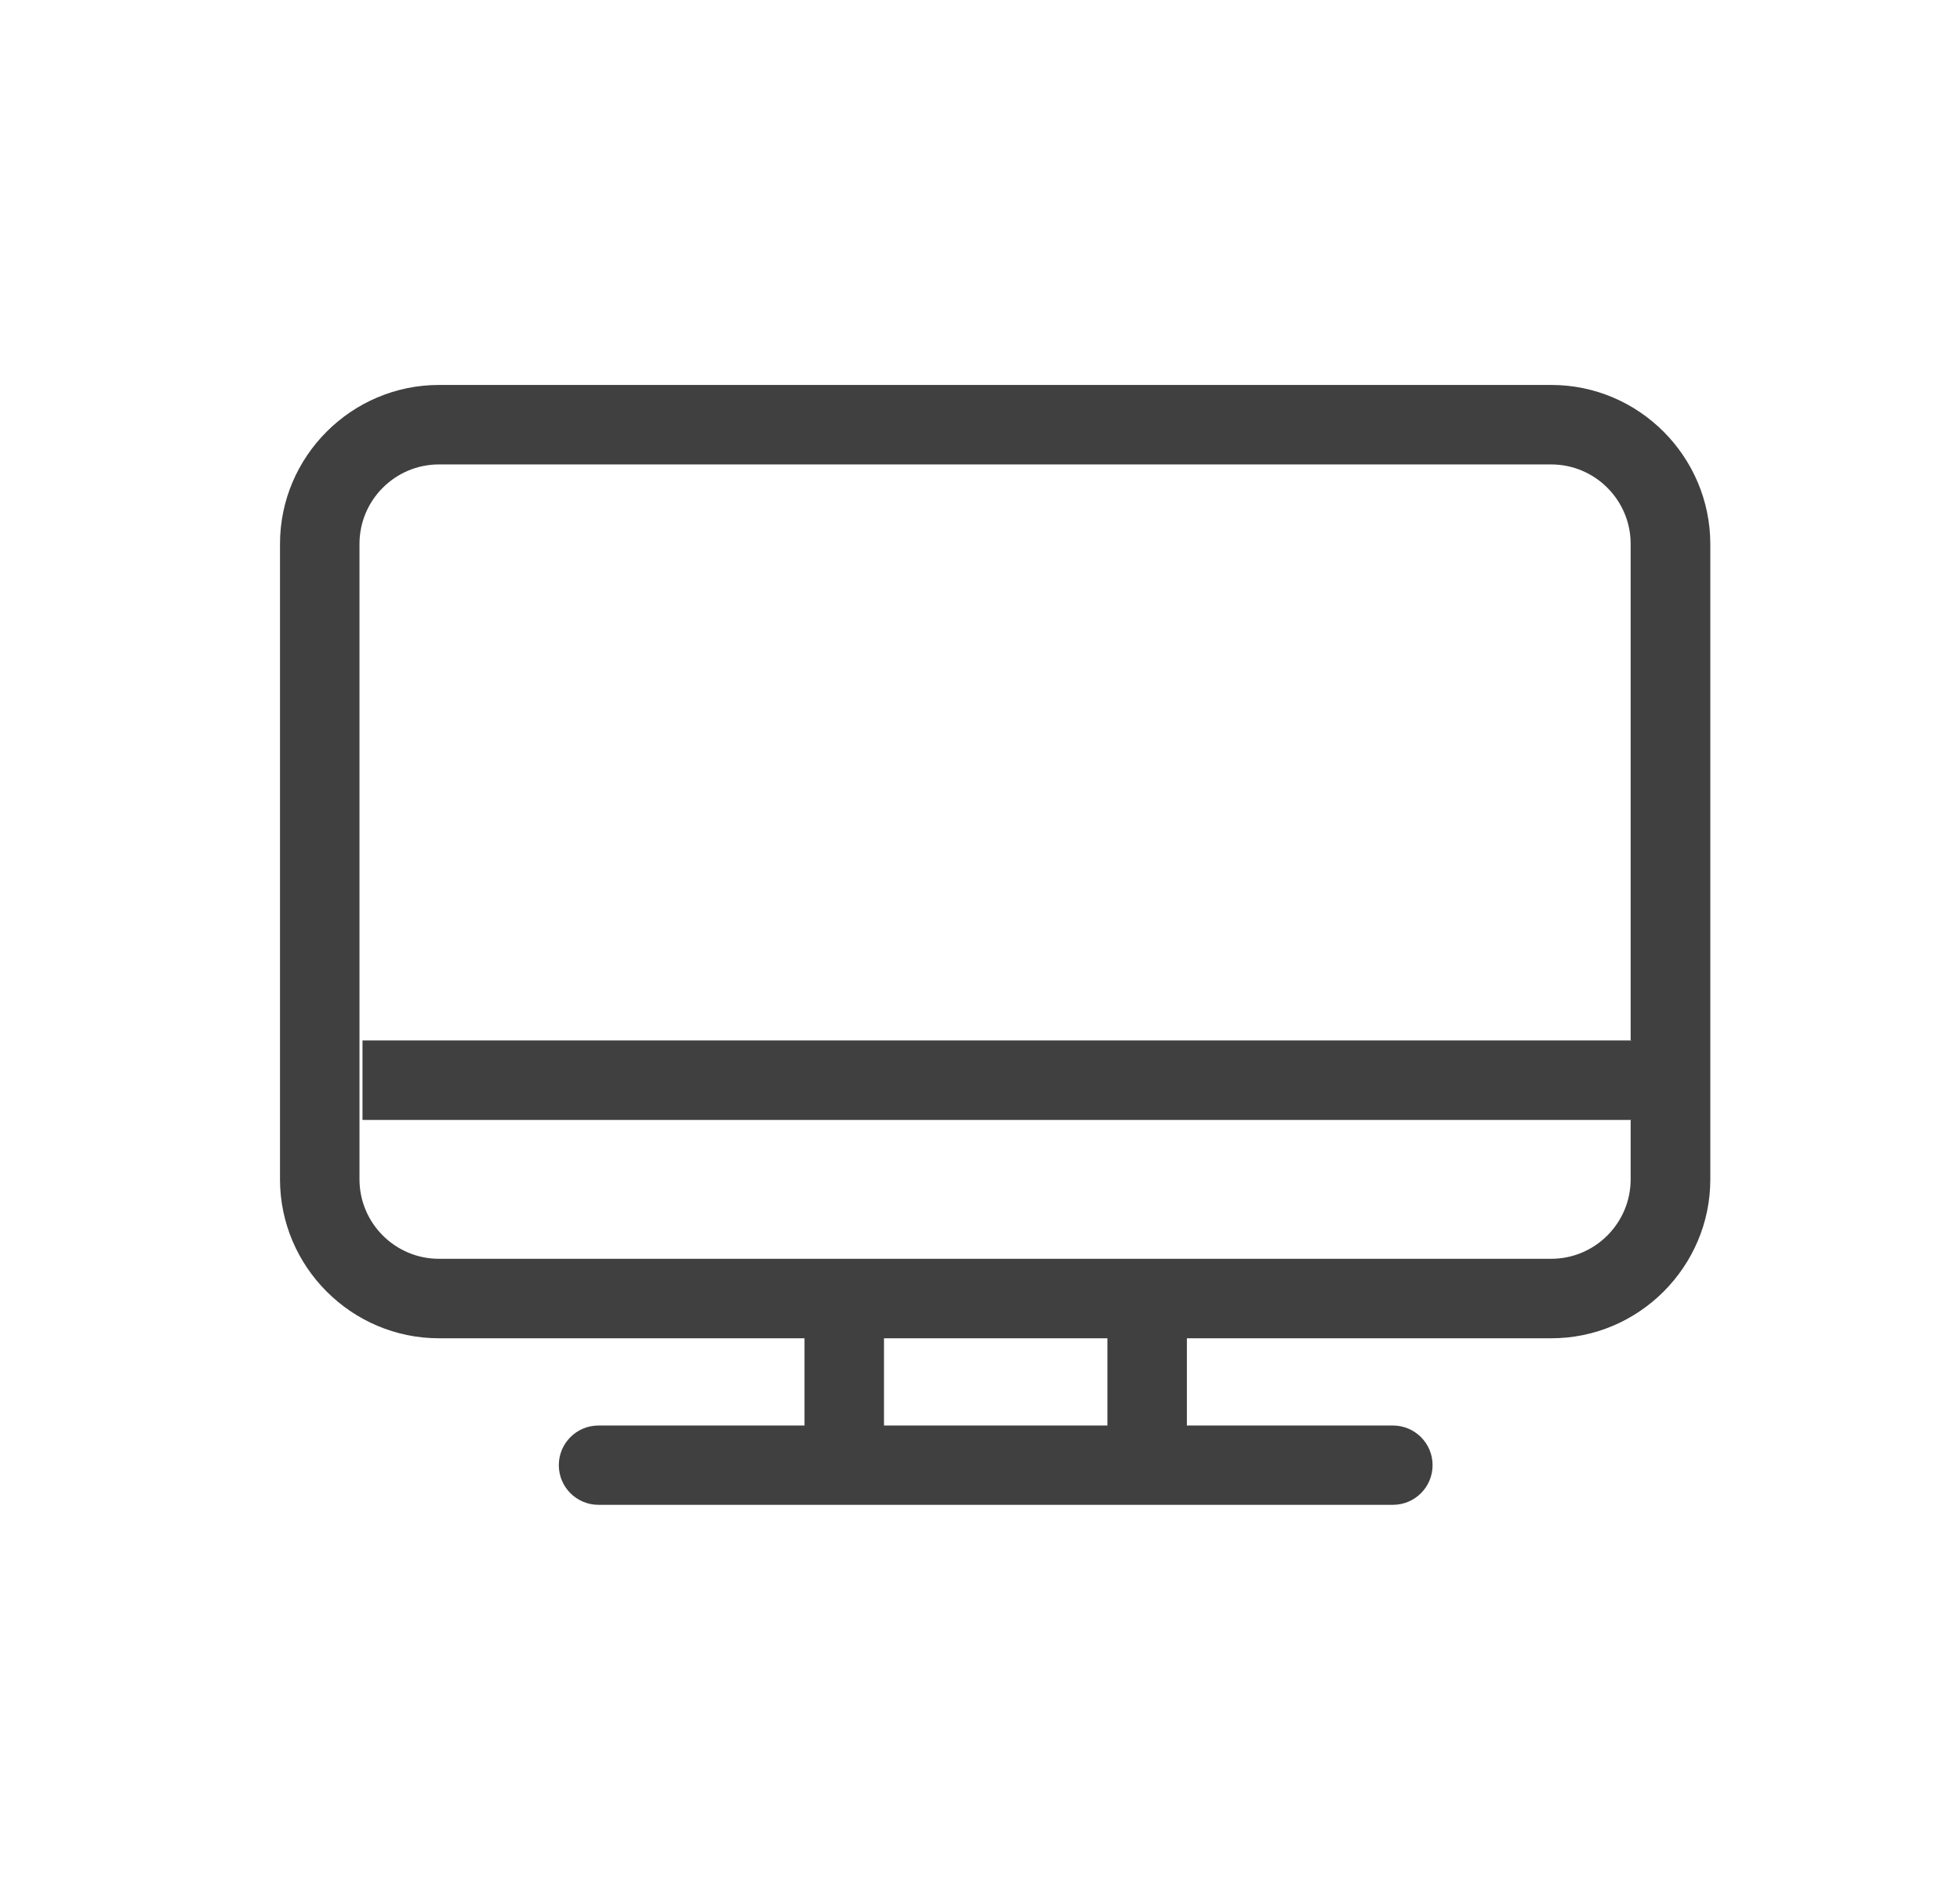
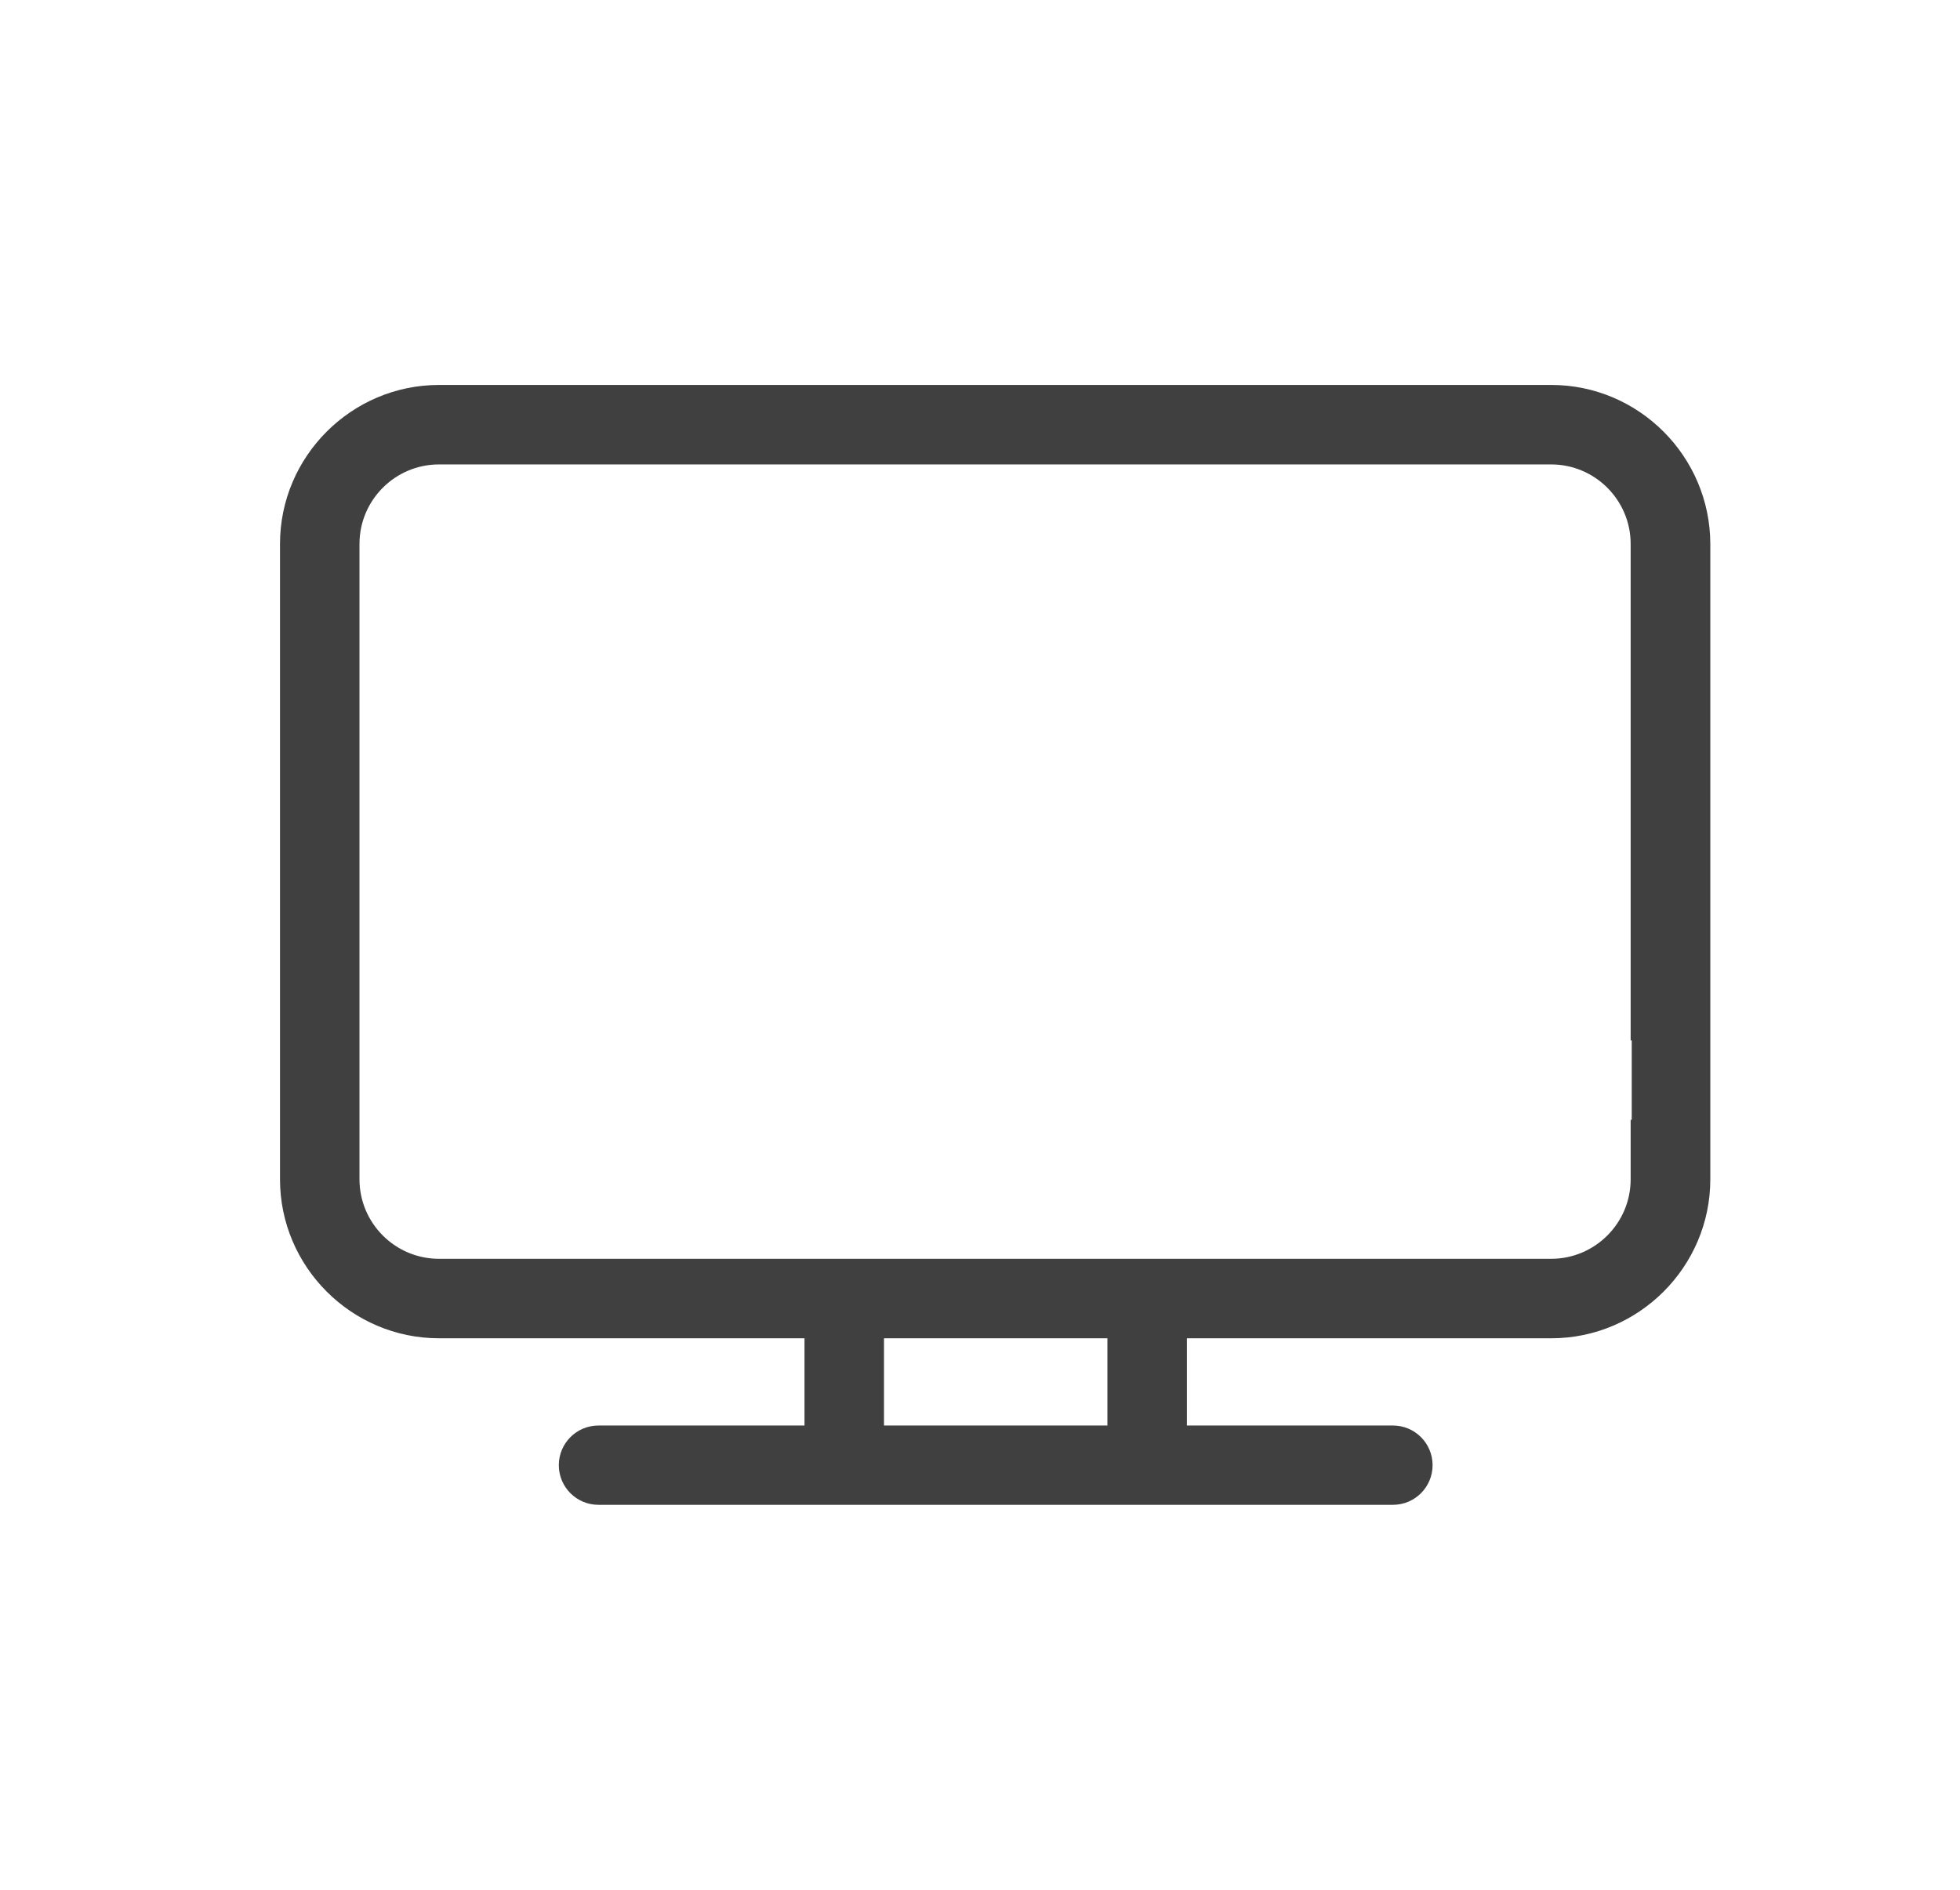
<svg xmlns="http://www.w3.org/2000/svg" width="56" height="54" viewBox="0 0 56 54" fill="none">
  <path d="M44.324 11H12.542C10.043 11 8 13.043 8 15.542V33.699C8 36.197 10.043 38.241 12.542 38.241H22.986H25.257H31.64V40.734H25.257V38.241H22.986V40.734H17.099C16.473 40.734 15.966 41.241 15.966 41.867C15.966 42.493 16.473 43 17.099 43H39.798C40.424 43 40.931 42.493 40.931 41.867C40.931 41.241 40.424 40.734 39.798 40.734H33.911V38.241H44.324C46.823 38.241 48.866 36.197 48.866 33.699V15.542C48.861 13.043 46.823 11 44.324 11ZM46.621 31.997H46.59V33.699C46.59 34.951 45.571 35.97 44.319 35.97H12.542C11.29 35.97 10.271 34.951 10.271 33.699V15.542C10.271 14.29 11.29 13.271 12.542 13.271H44.319C45.571 13.271 46.59 14.29 46.59 15.542V29.731H46.621V31.997Z" fill="#404040" />
-   <path d="M10.357 29.731H46.677V32.002H10.357V29.731Z" fill="#404040" />
</svg>